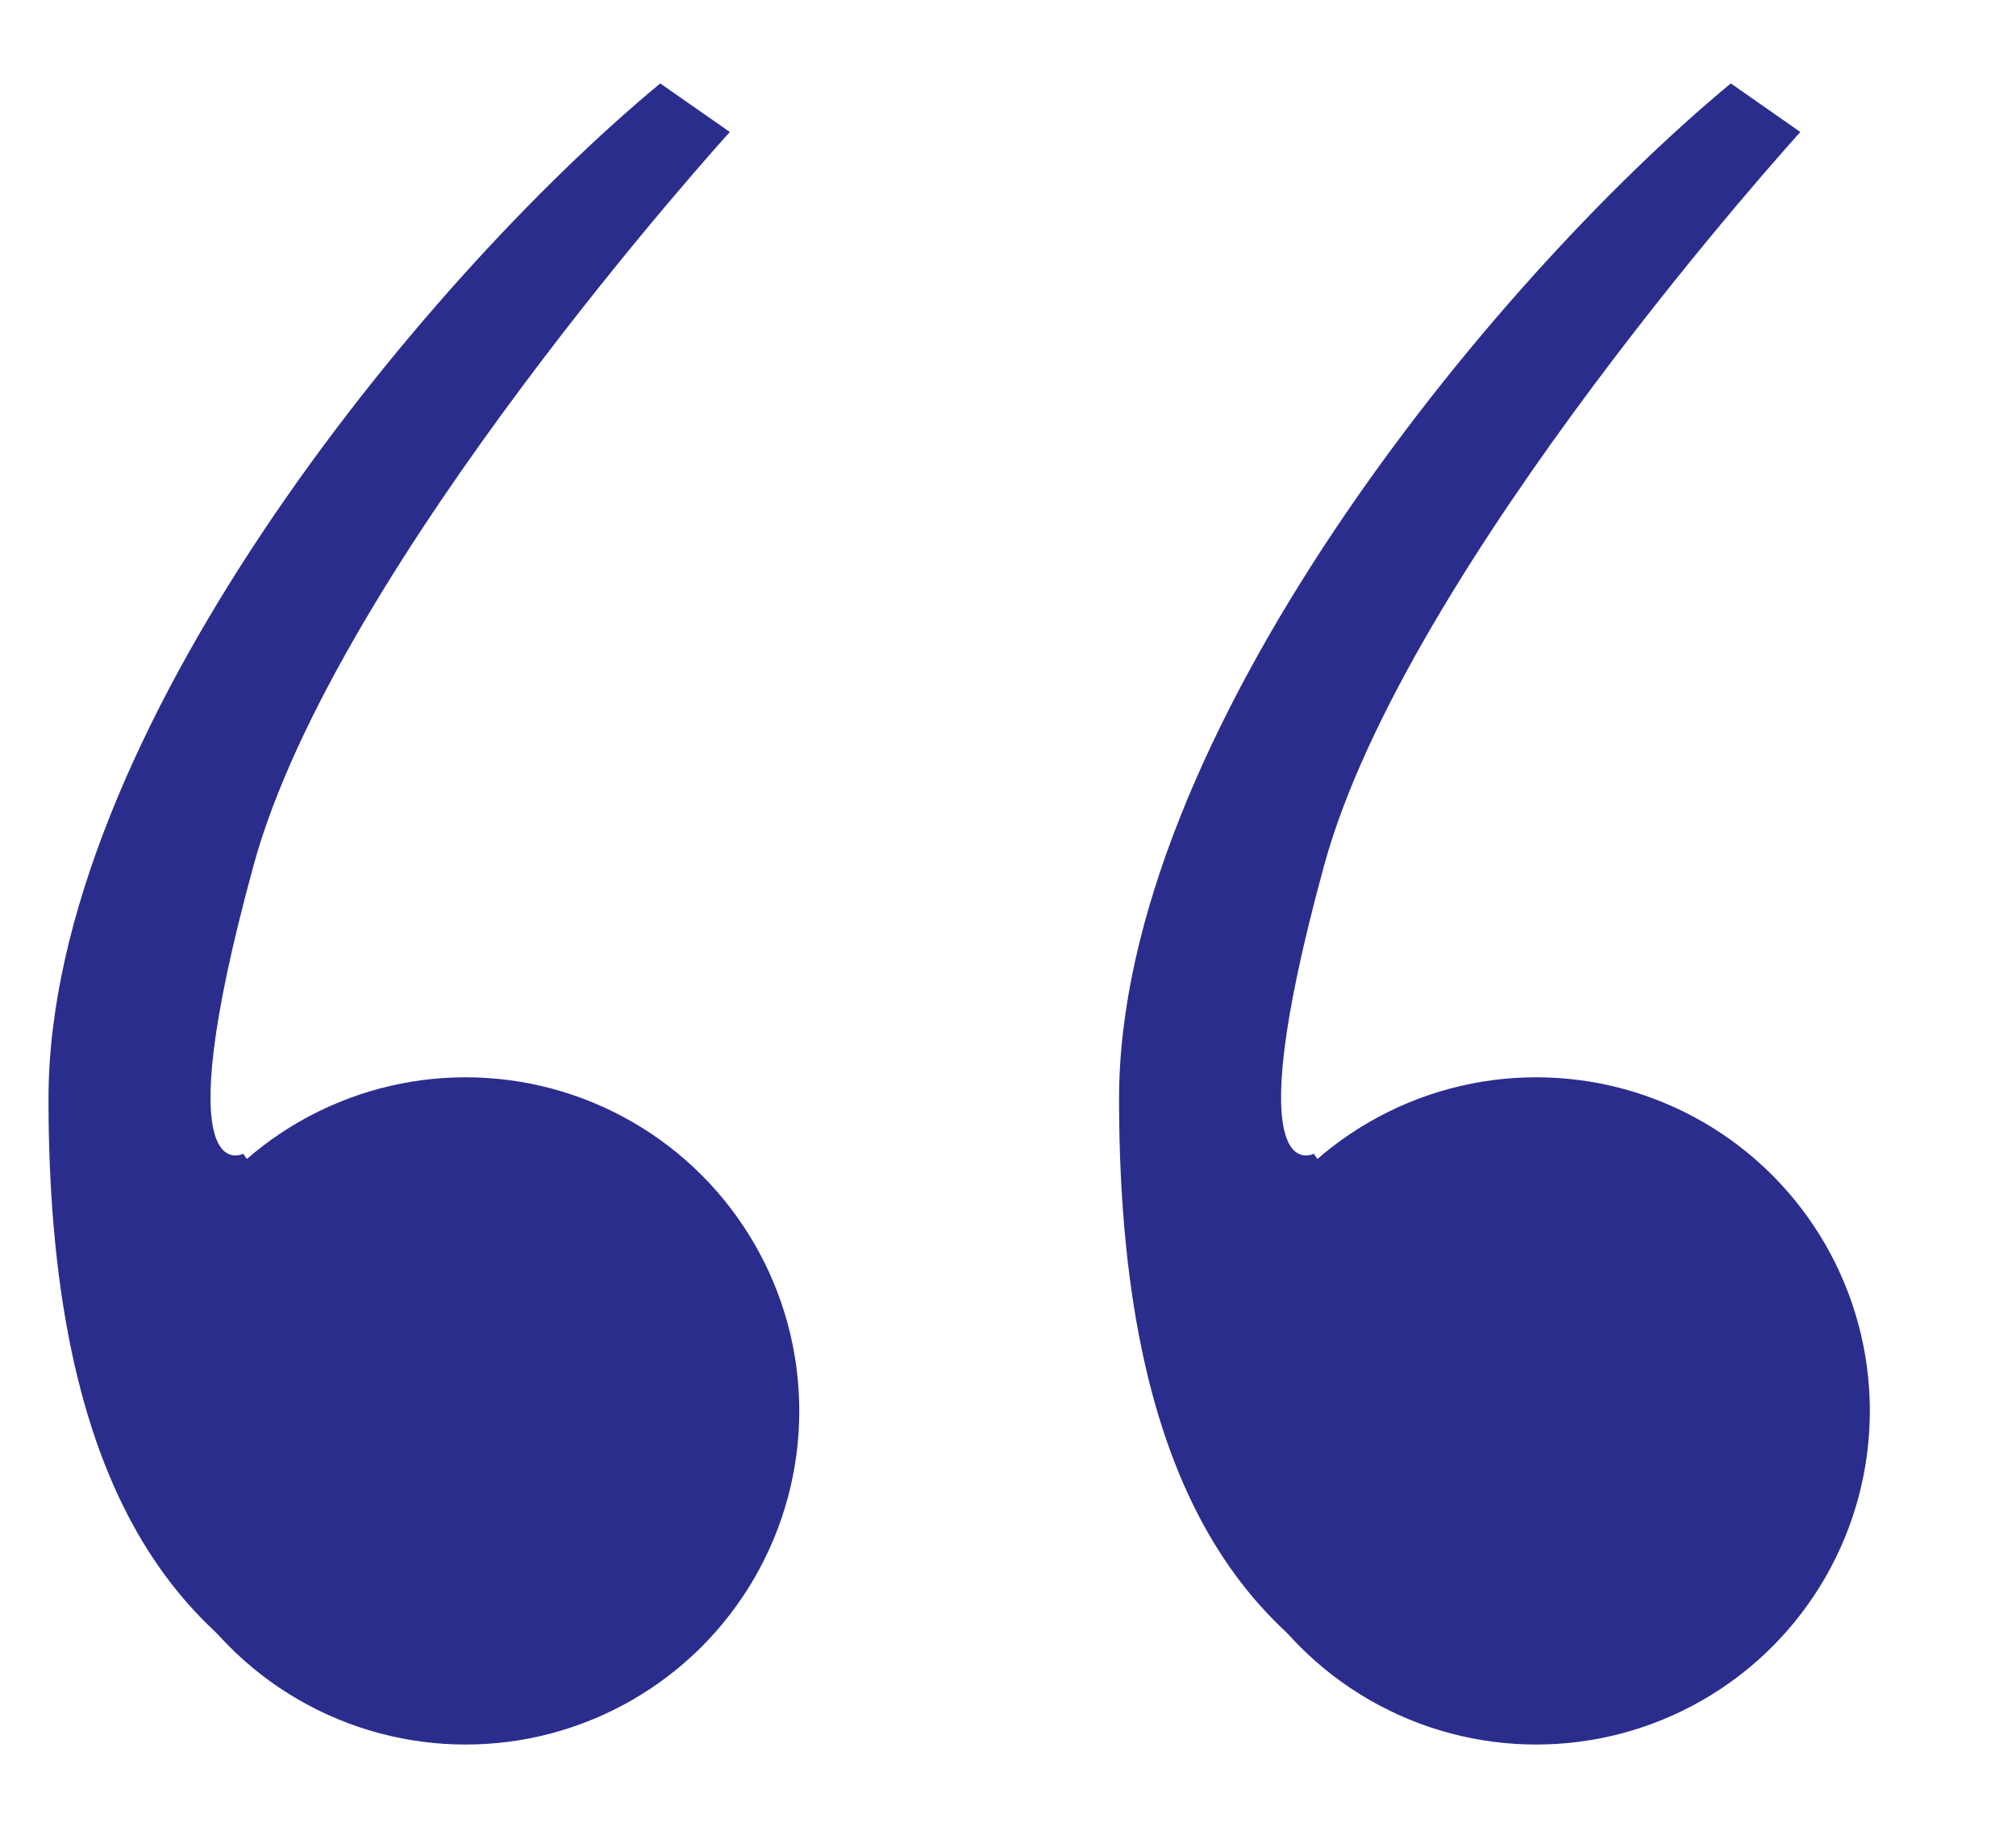
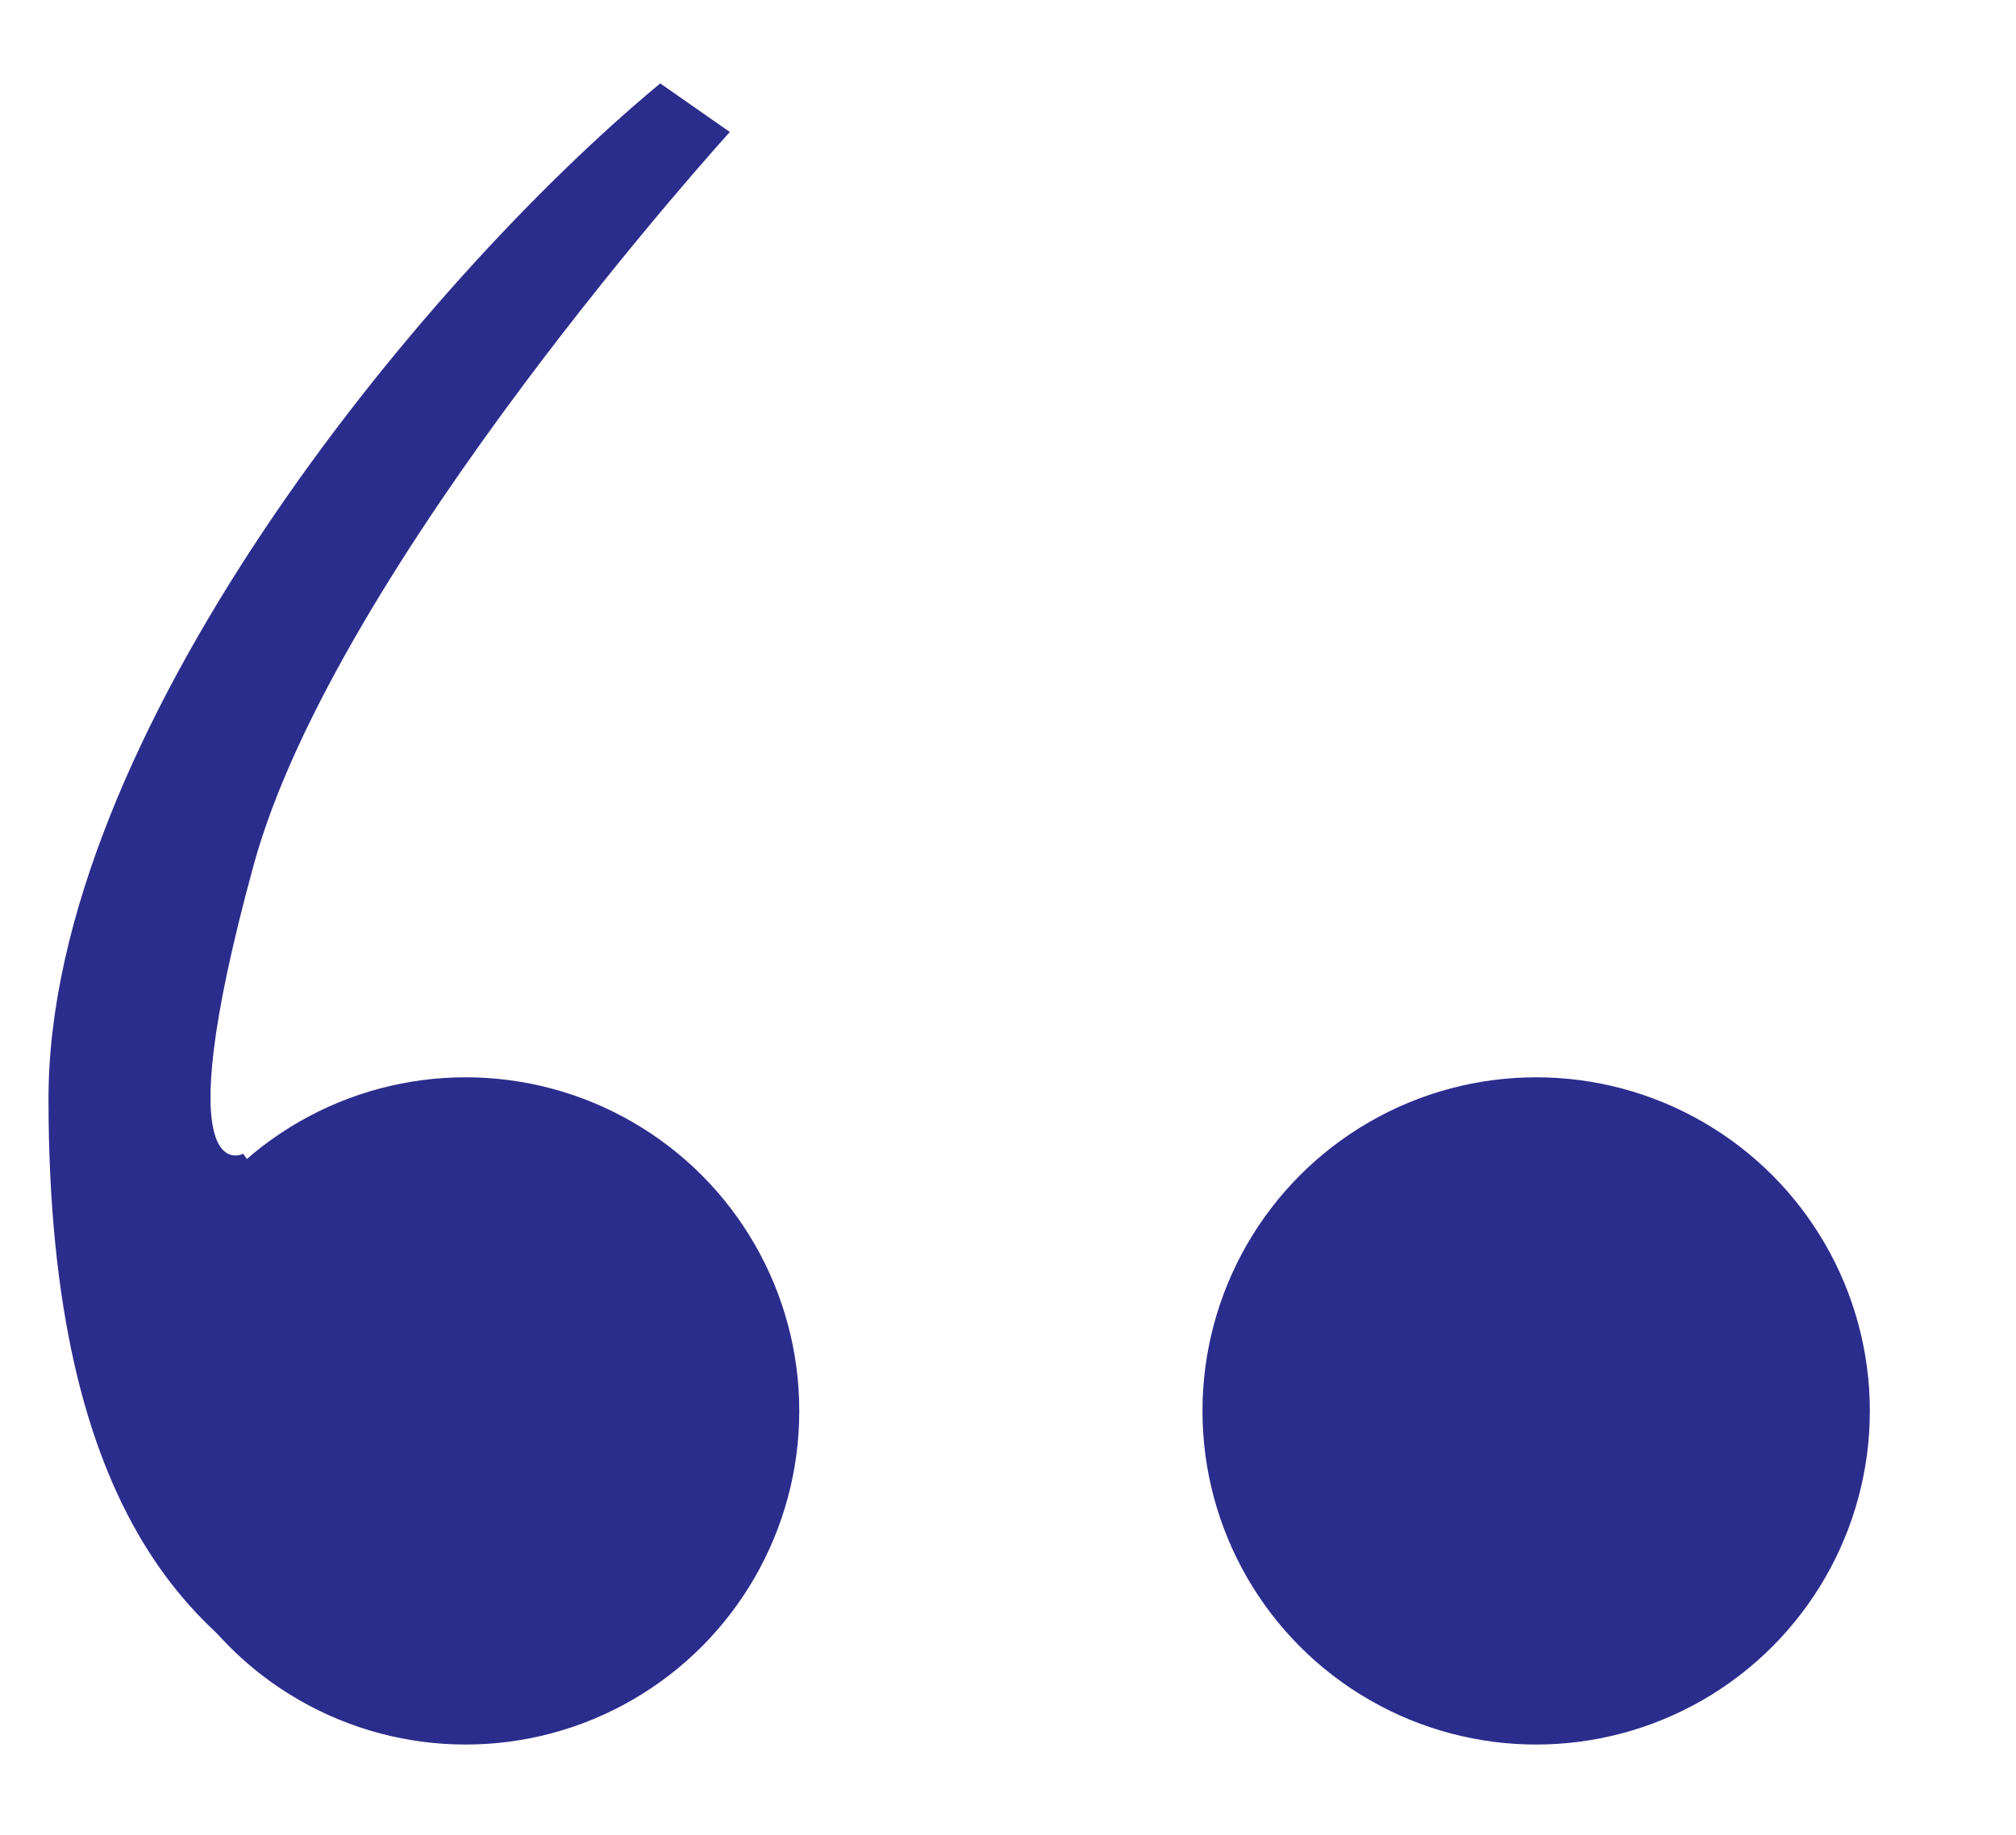
<svg xmlns="http://www.w3.org/2000/svg" version="1.1" id="Calque_2" x="0px" y="0px" width="36.25px" height="33px" viewBox="0 0 36.25 33" enable-background="new 0 0 36.25 33" xml:space="preserve">
  <circle fill="#2B2D8D" cx="8.372" cy="25.375" r="6" />
  <path fill="#2B2D8D" d="M11.872,1.5c-4.375,3.625-11,11.773-11,18.262c0,7.551,2.688,9.988,5.5,11.139  c2.786,1.14,1.625-5.139,1.625-5.139L4.372,20.75c0,0-1.438,0.755,0.188-5.188c1.473-5.39,8.563-13.188,8.563-13.188L11.872,1.5z" />
  <circle fill="#2B2D8D" cx="27.622" cy="25.375" r="6" />
-   <path fill="#2B2D8D" d="M31.122,1.5c-4.375,3.625-11,11.773-11,18.262c0,7.551,2.688,9.988,5.5,11.139  c2.787,1.14,1.625-5.139,1.625-5.139l-3.625-5.012c0,0-1.438,0.755,0.188-5.188c1.474-5.39,8.562-13.188,8.562-13.188L31.122,1.5z" />
</svg>